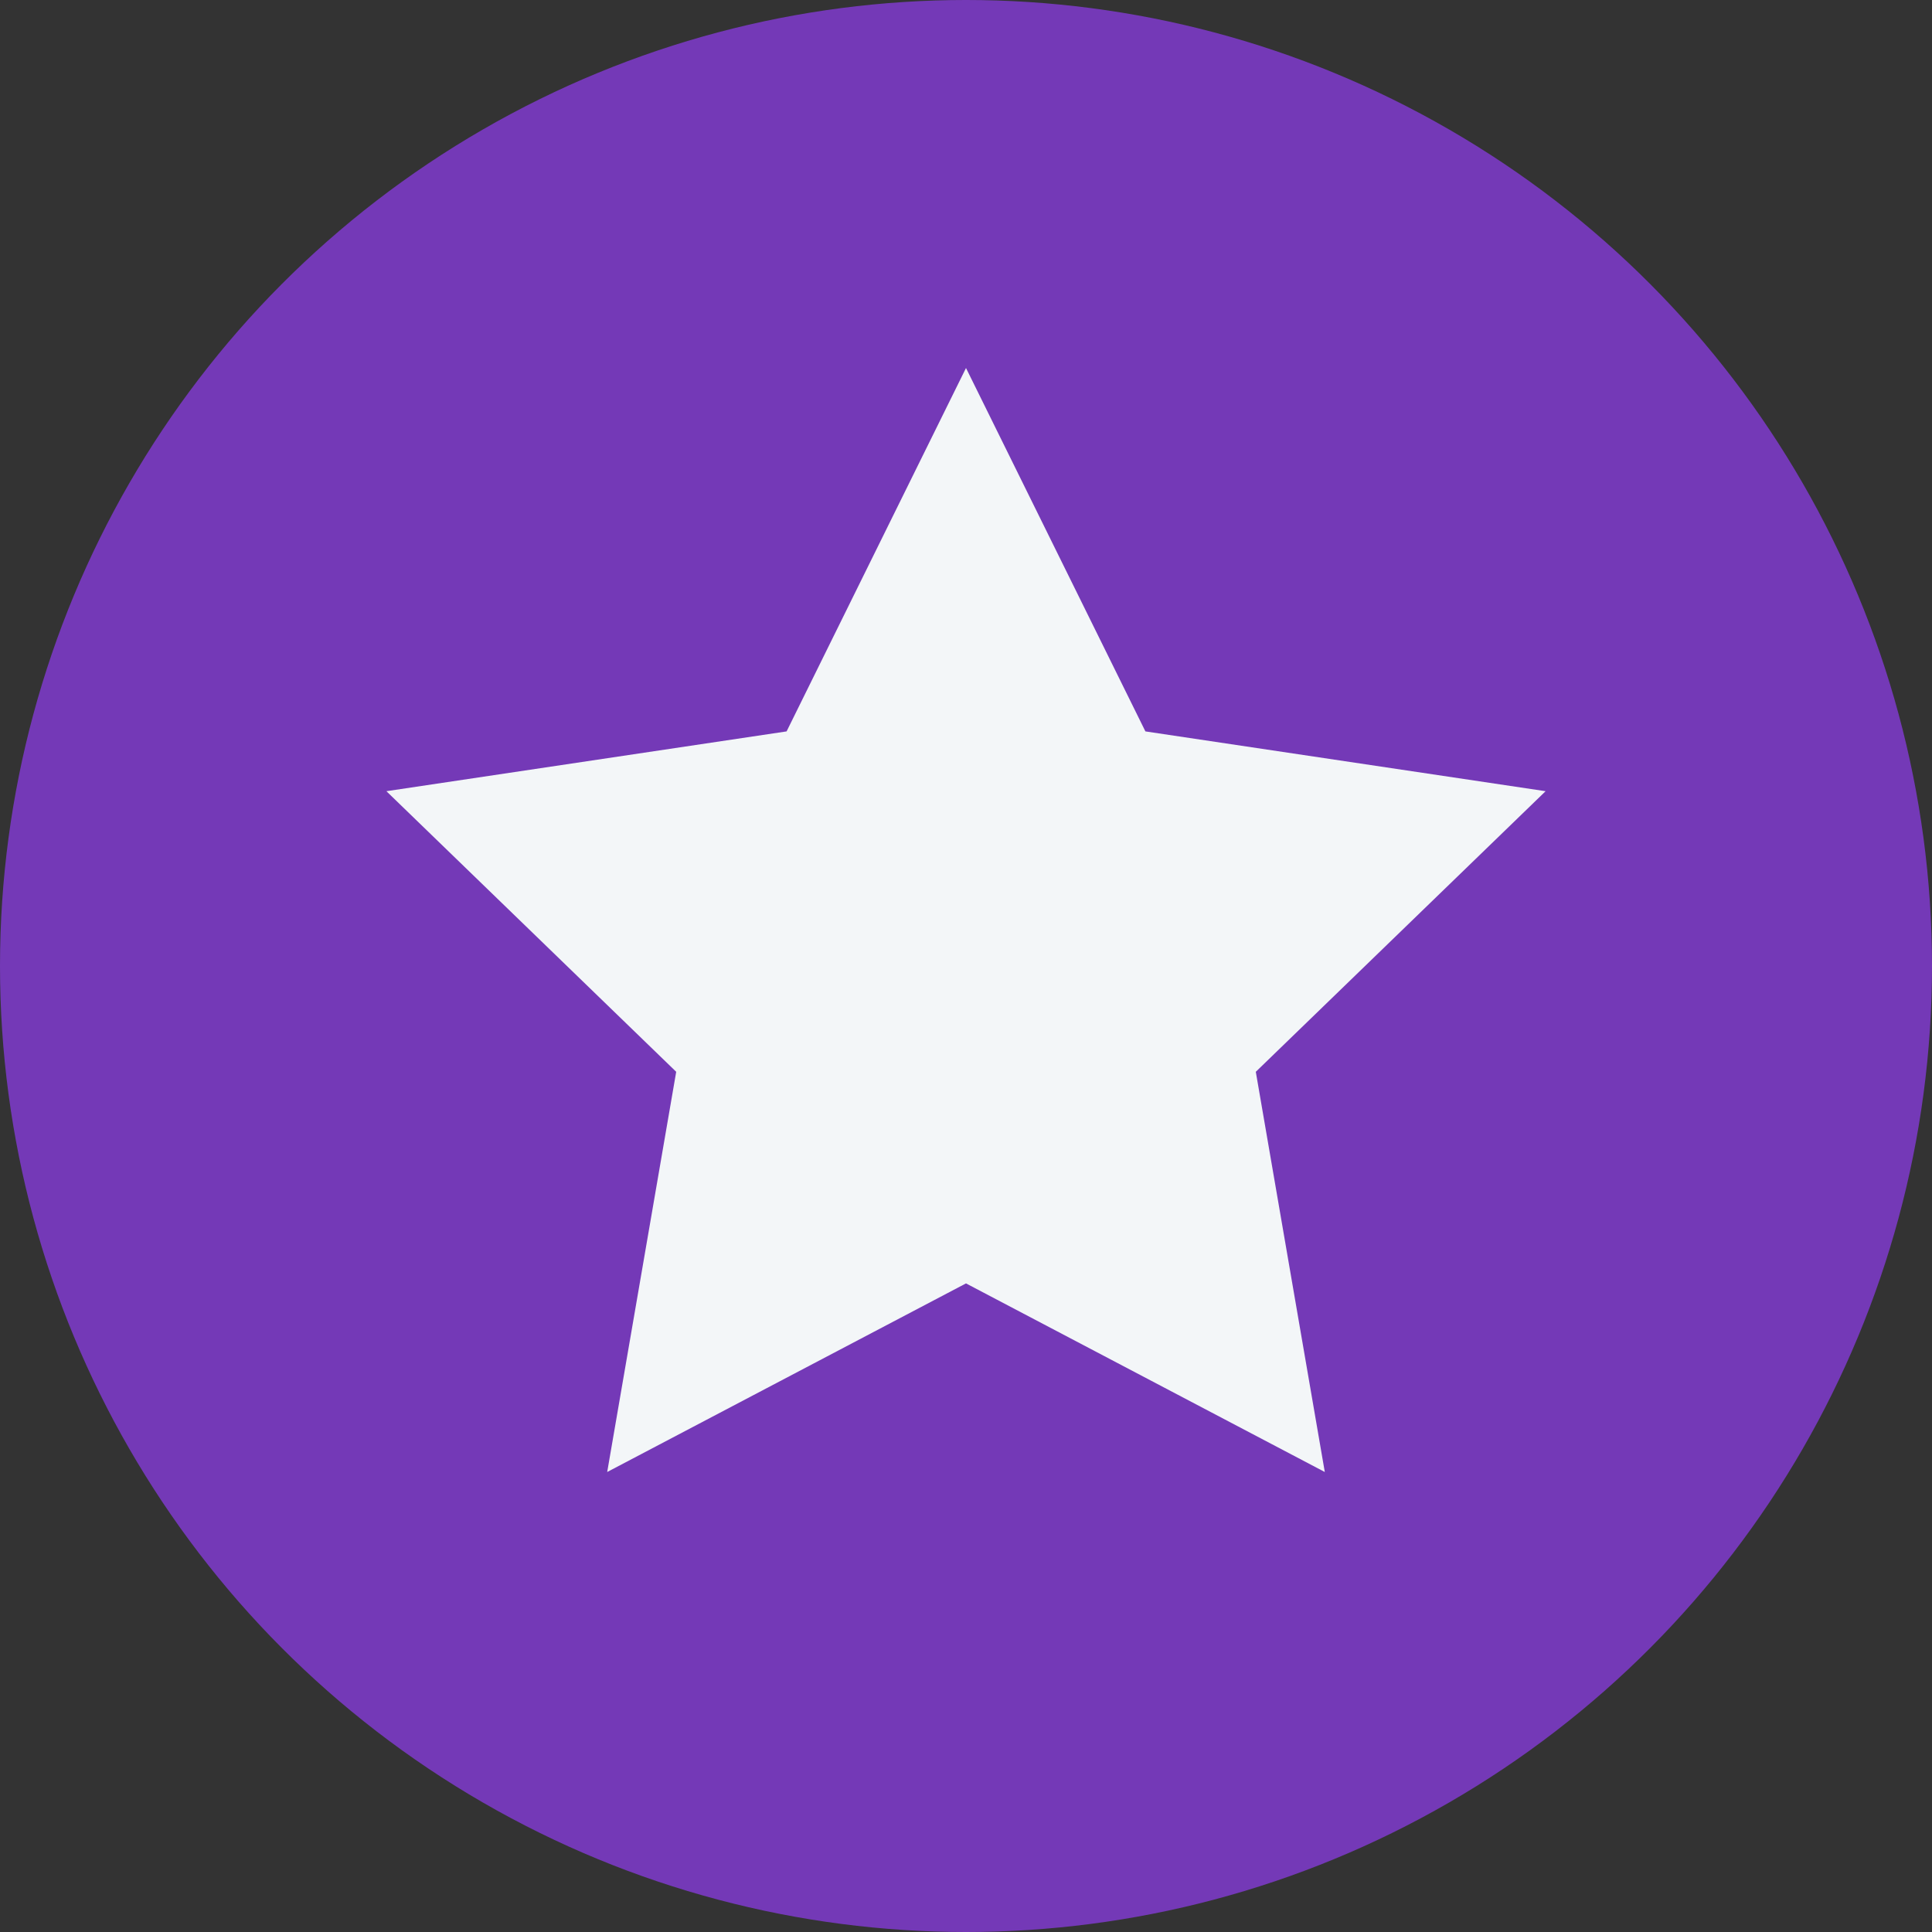
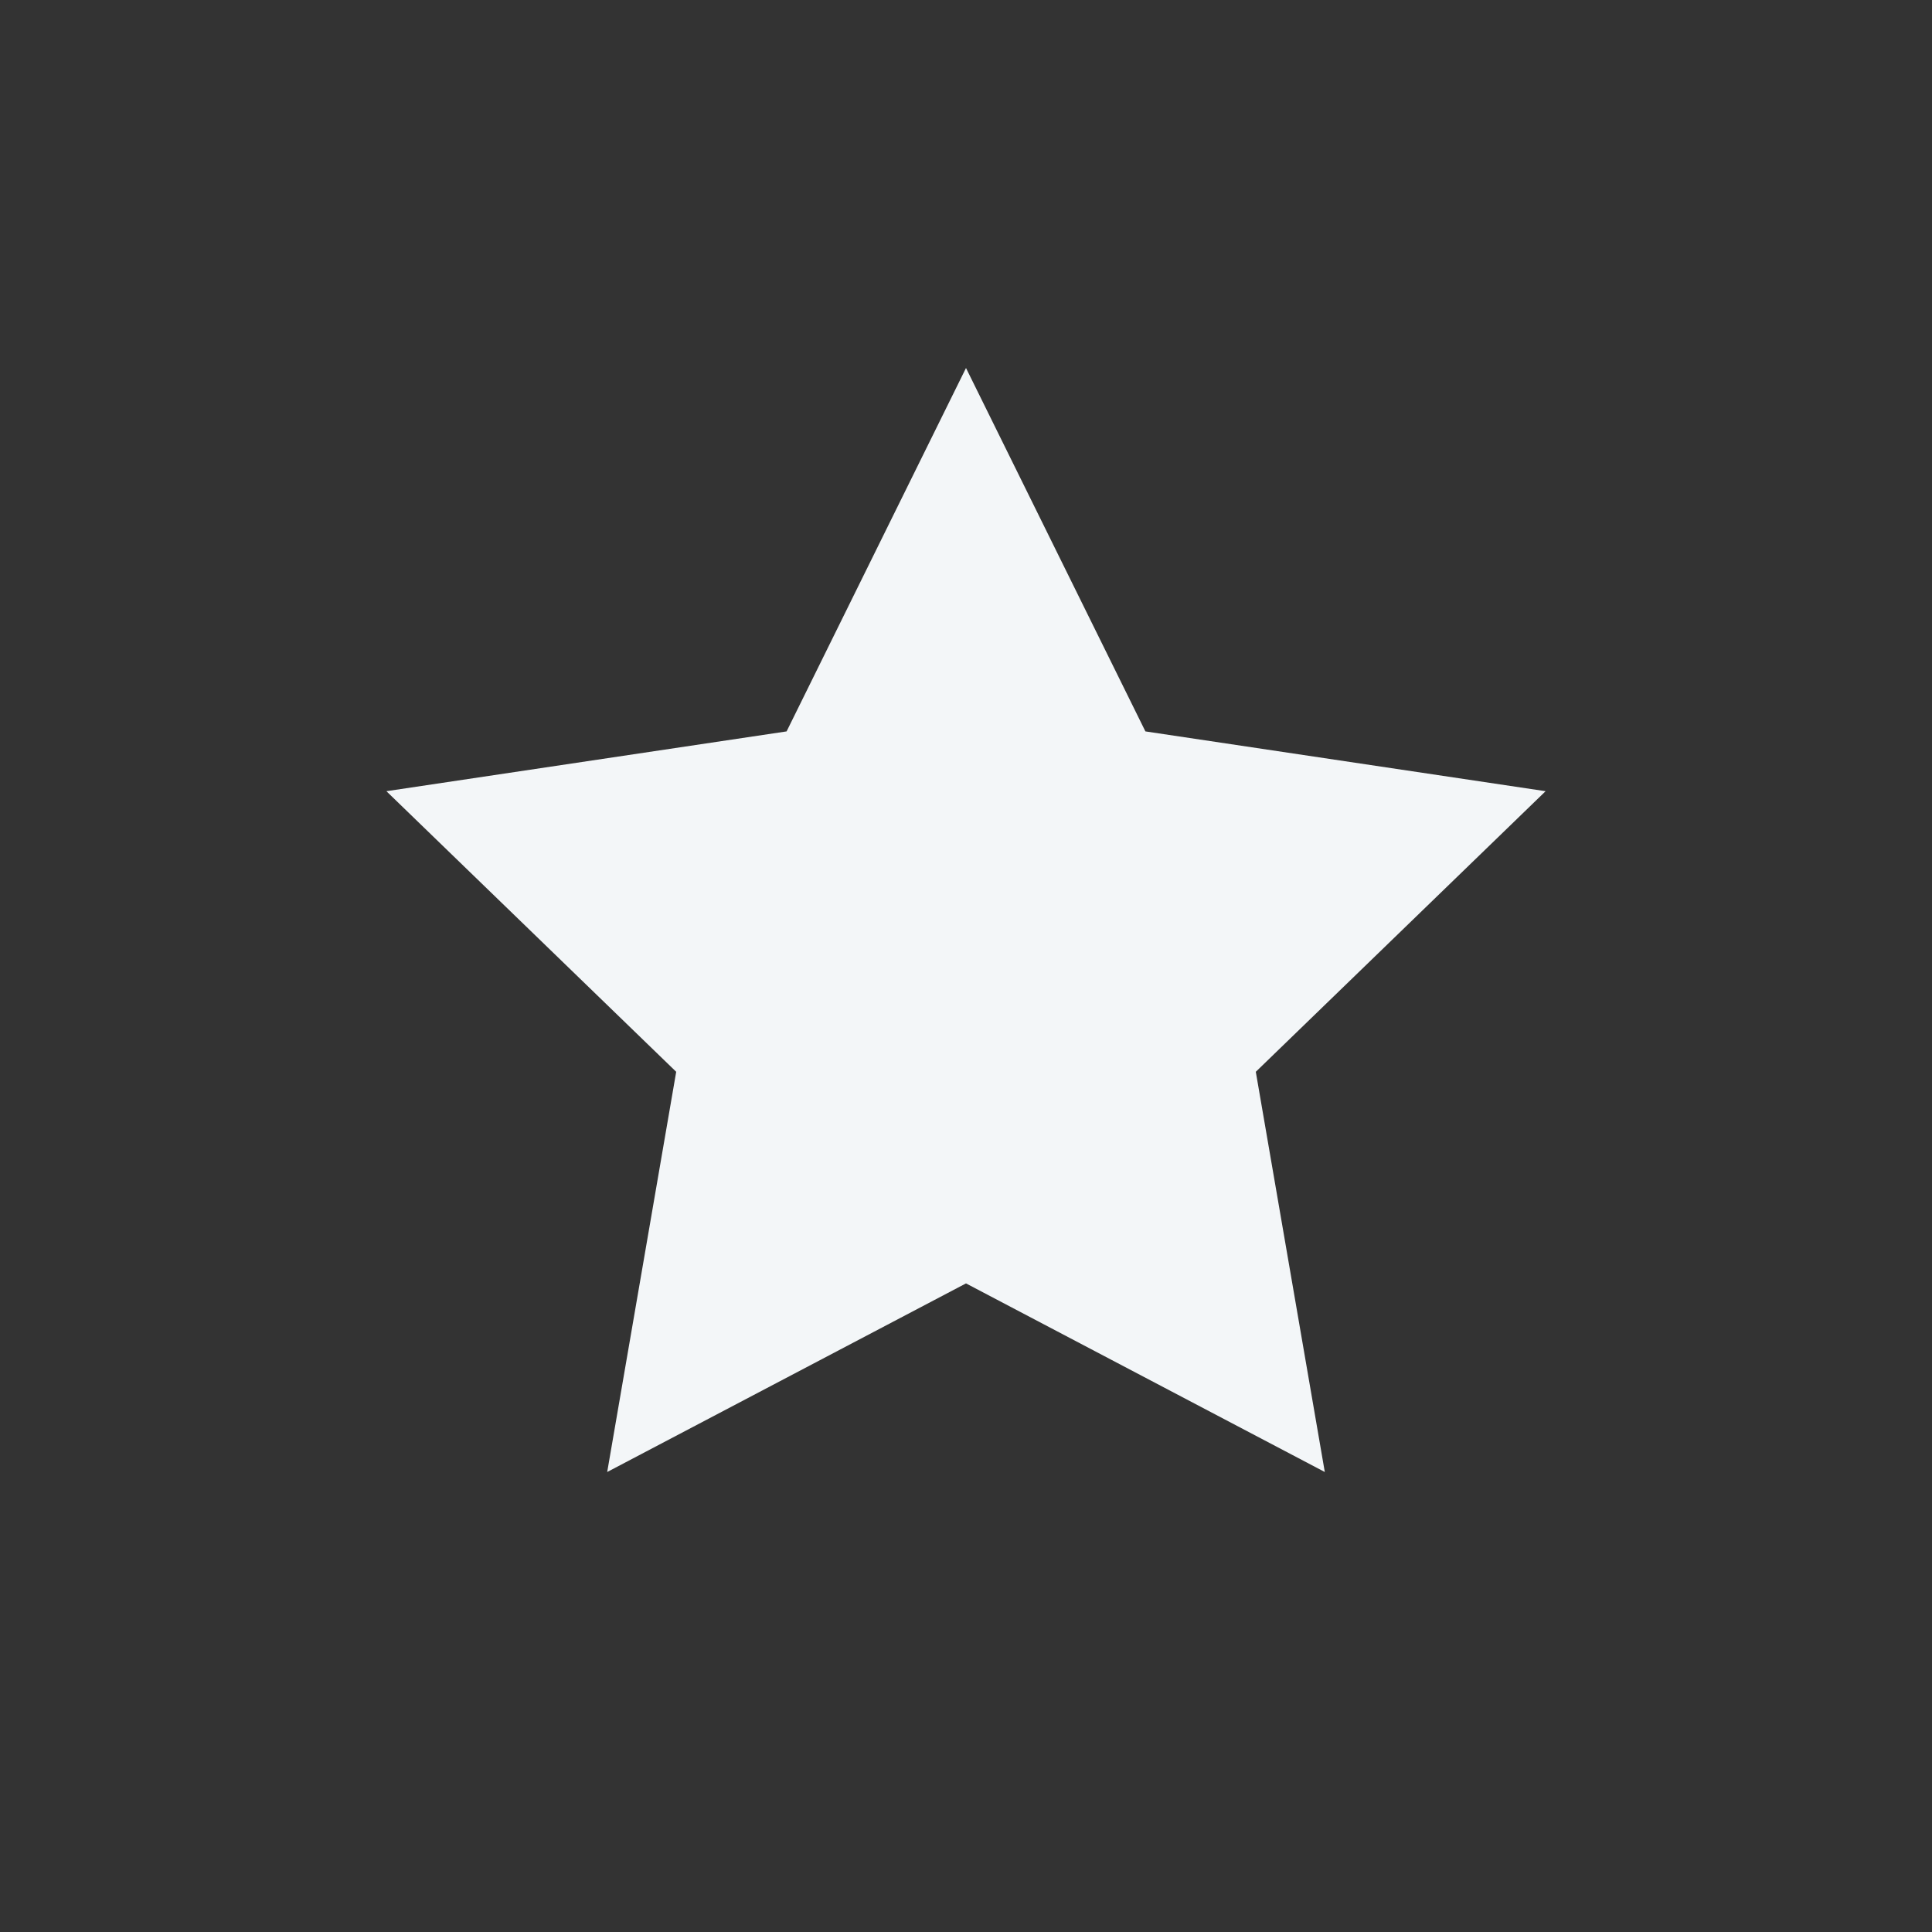
<svg xmlns="http://www.w3.org/2000/svg" width="42px" height="42px" viewBox="0 0 42 42" version="1.1">
  <rect x="0" y="0" width="42" height="42" fill="#333333" stroke="none" />
  <title>rating</title>
  <desc>Created with Sketch.</desc>
  <defs />
  <g id="Page-1" stroke="none" stroke-width="1" fill="none" fill-rule="evenodd">
    <g id="Desktop-HD-Copy" transform="translate(-1134, -286)" fill-rule="nonzero">
      <g id="icon-rating" transform="translate(1134, 268)">
        <g id="rating" transform="translate(0, 18)">
-           <circle id="Oval" fill-opacity="0.84" fill="#813BD0" cx="21" cy="21" r="21" />
          <polygon id="Shape" fill="#F3F6F8" points="21 8 24.9 15.9 33.6 17.2 27.3 23.3 28.8 32 21 27.9 13.2 32 14.7 23.3 8.4 17.2 17.1 15.9" />
        </g>
      </g>
    </g>
  </g>
</svg>